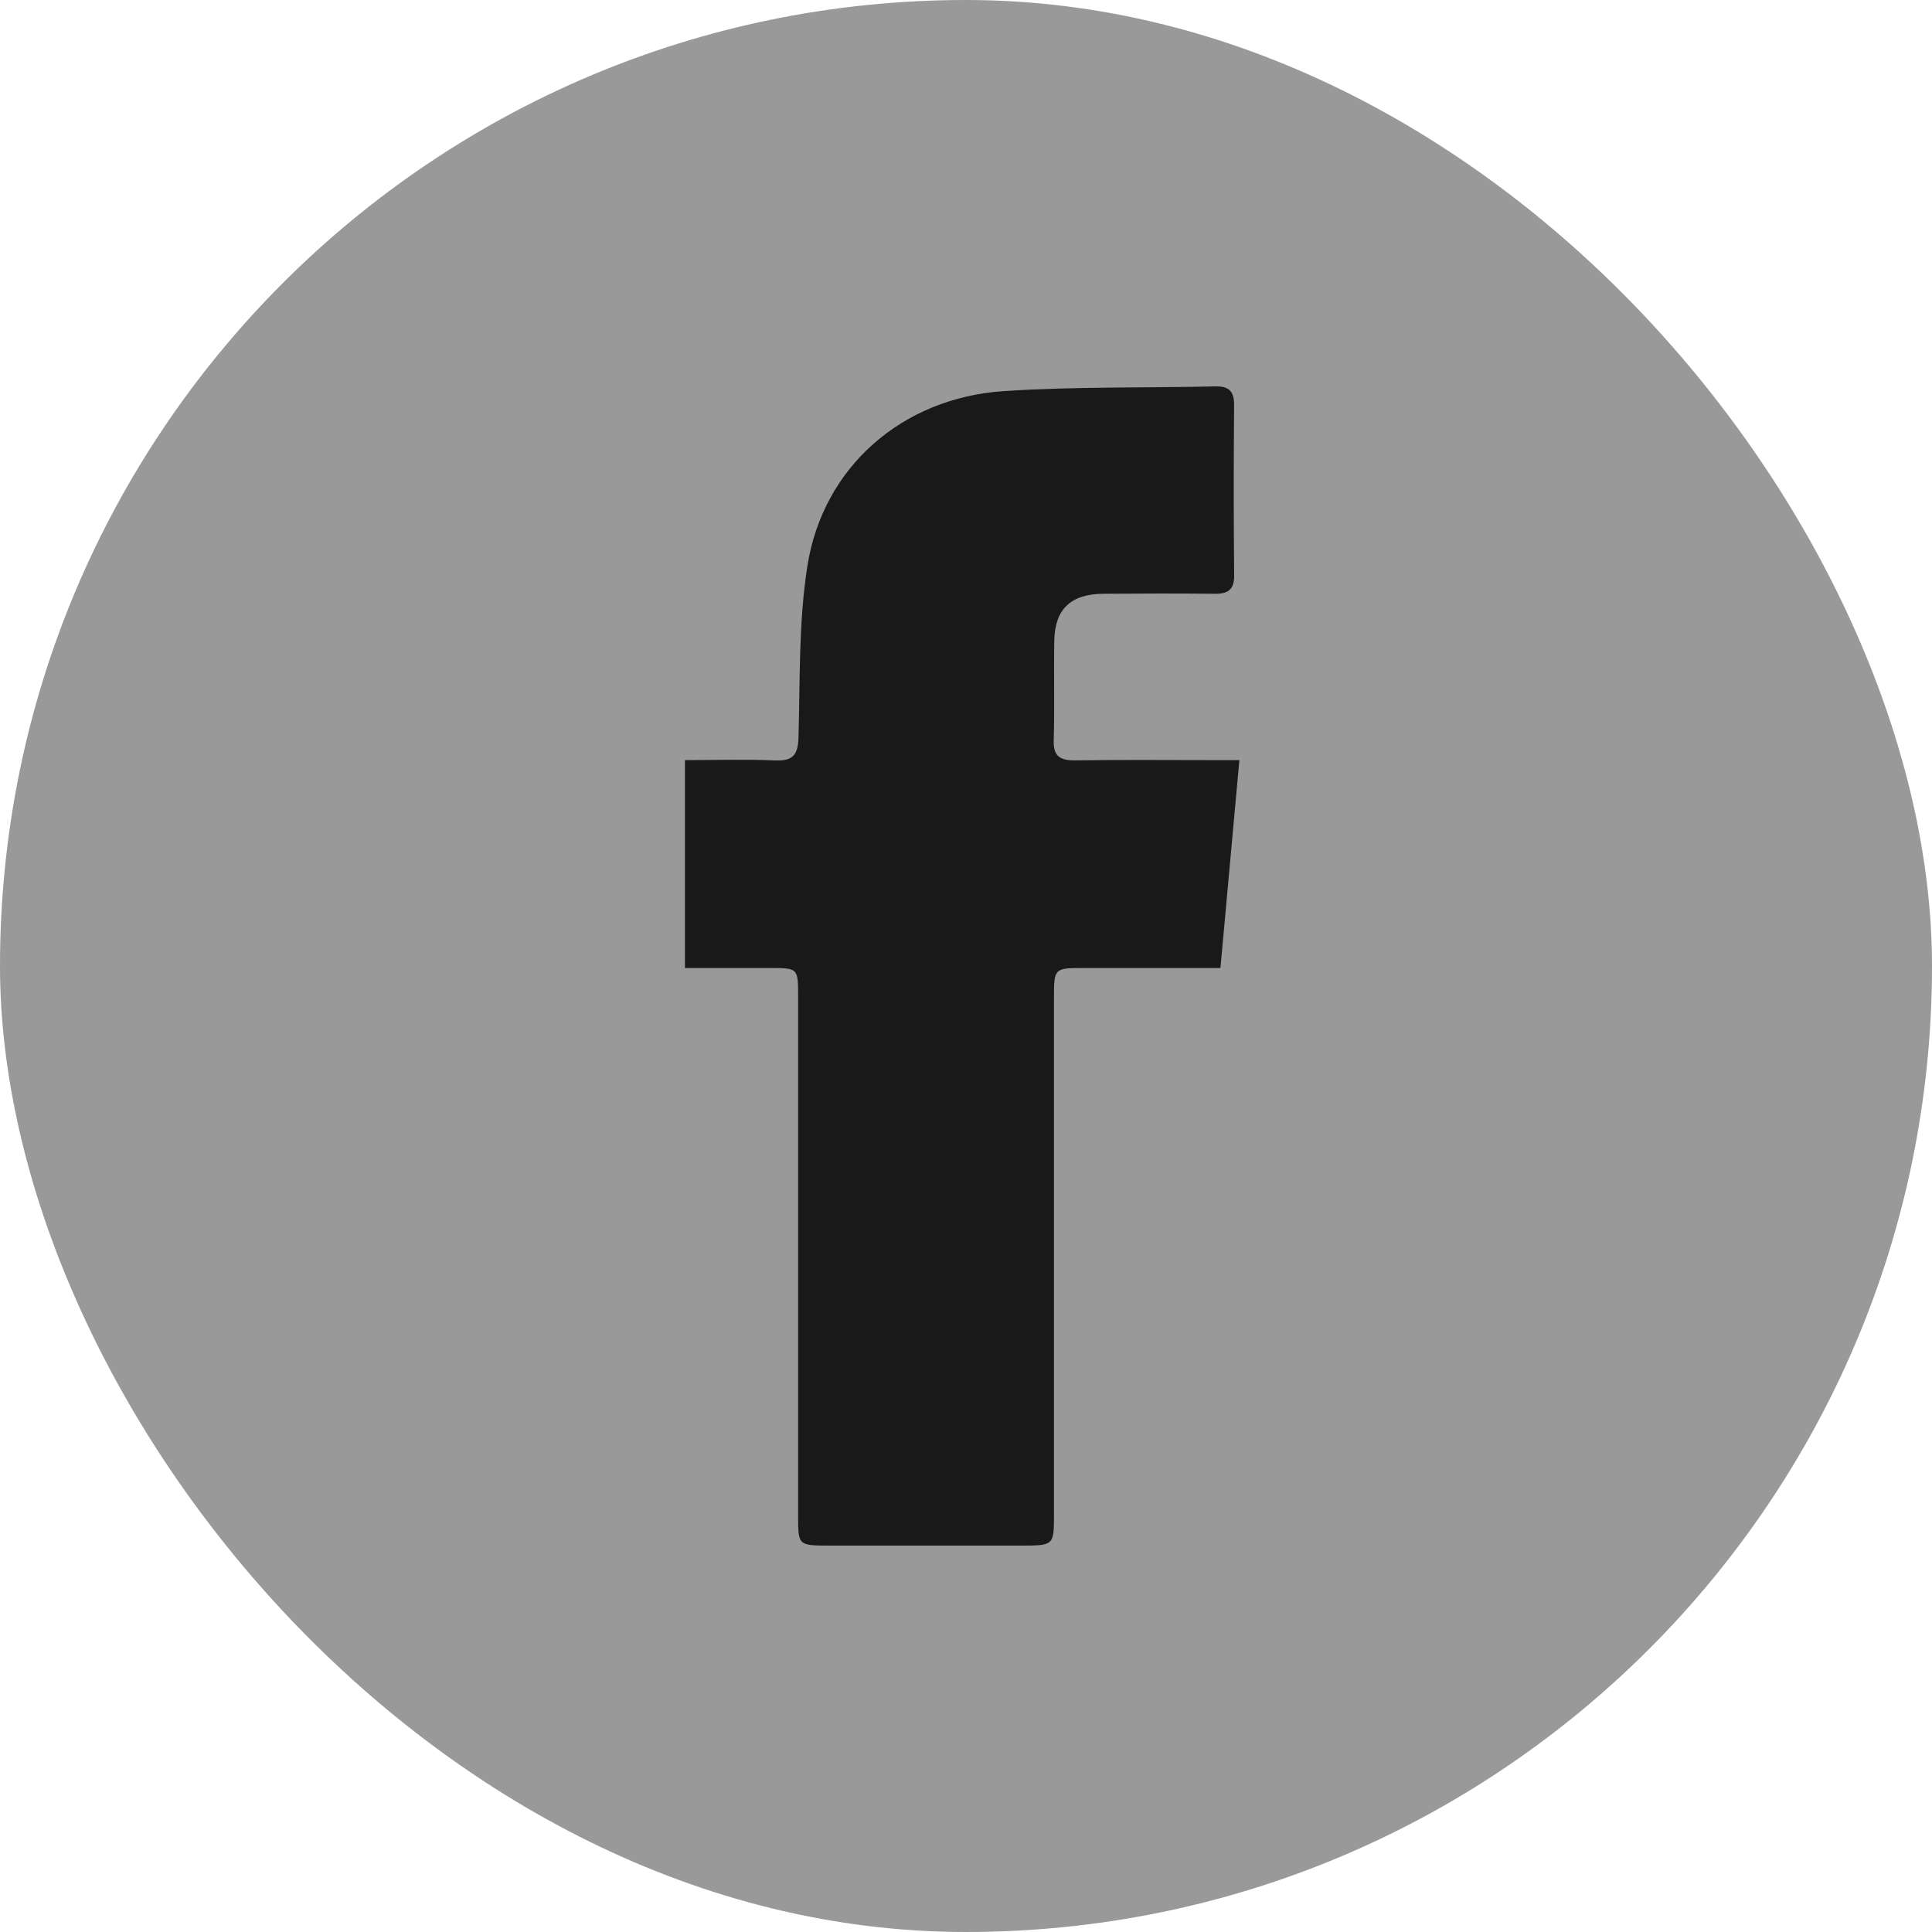
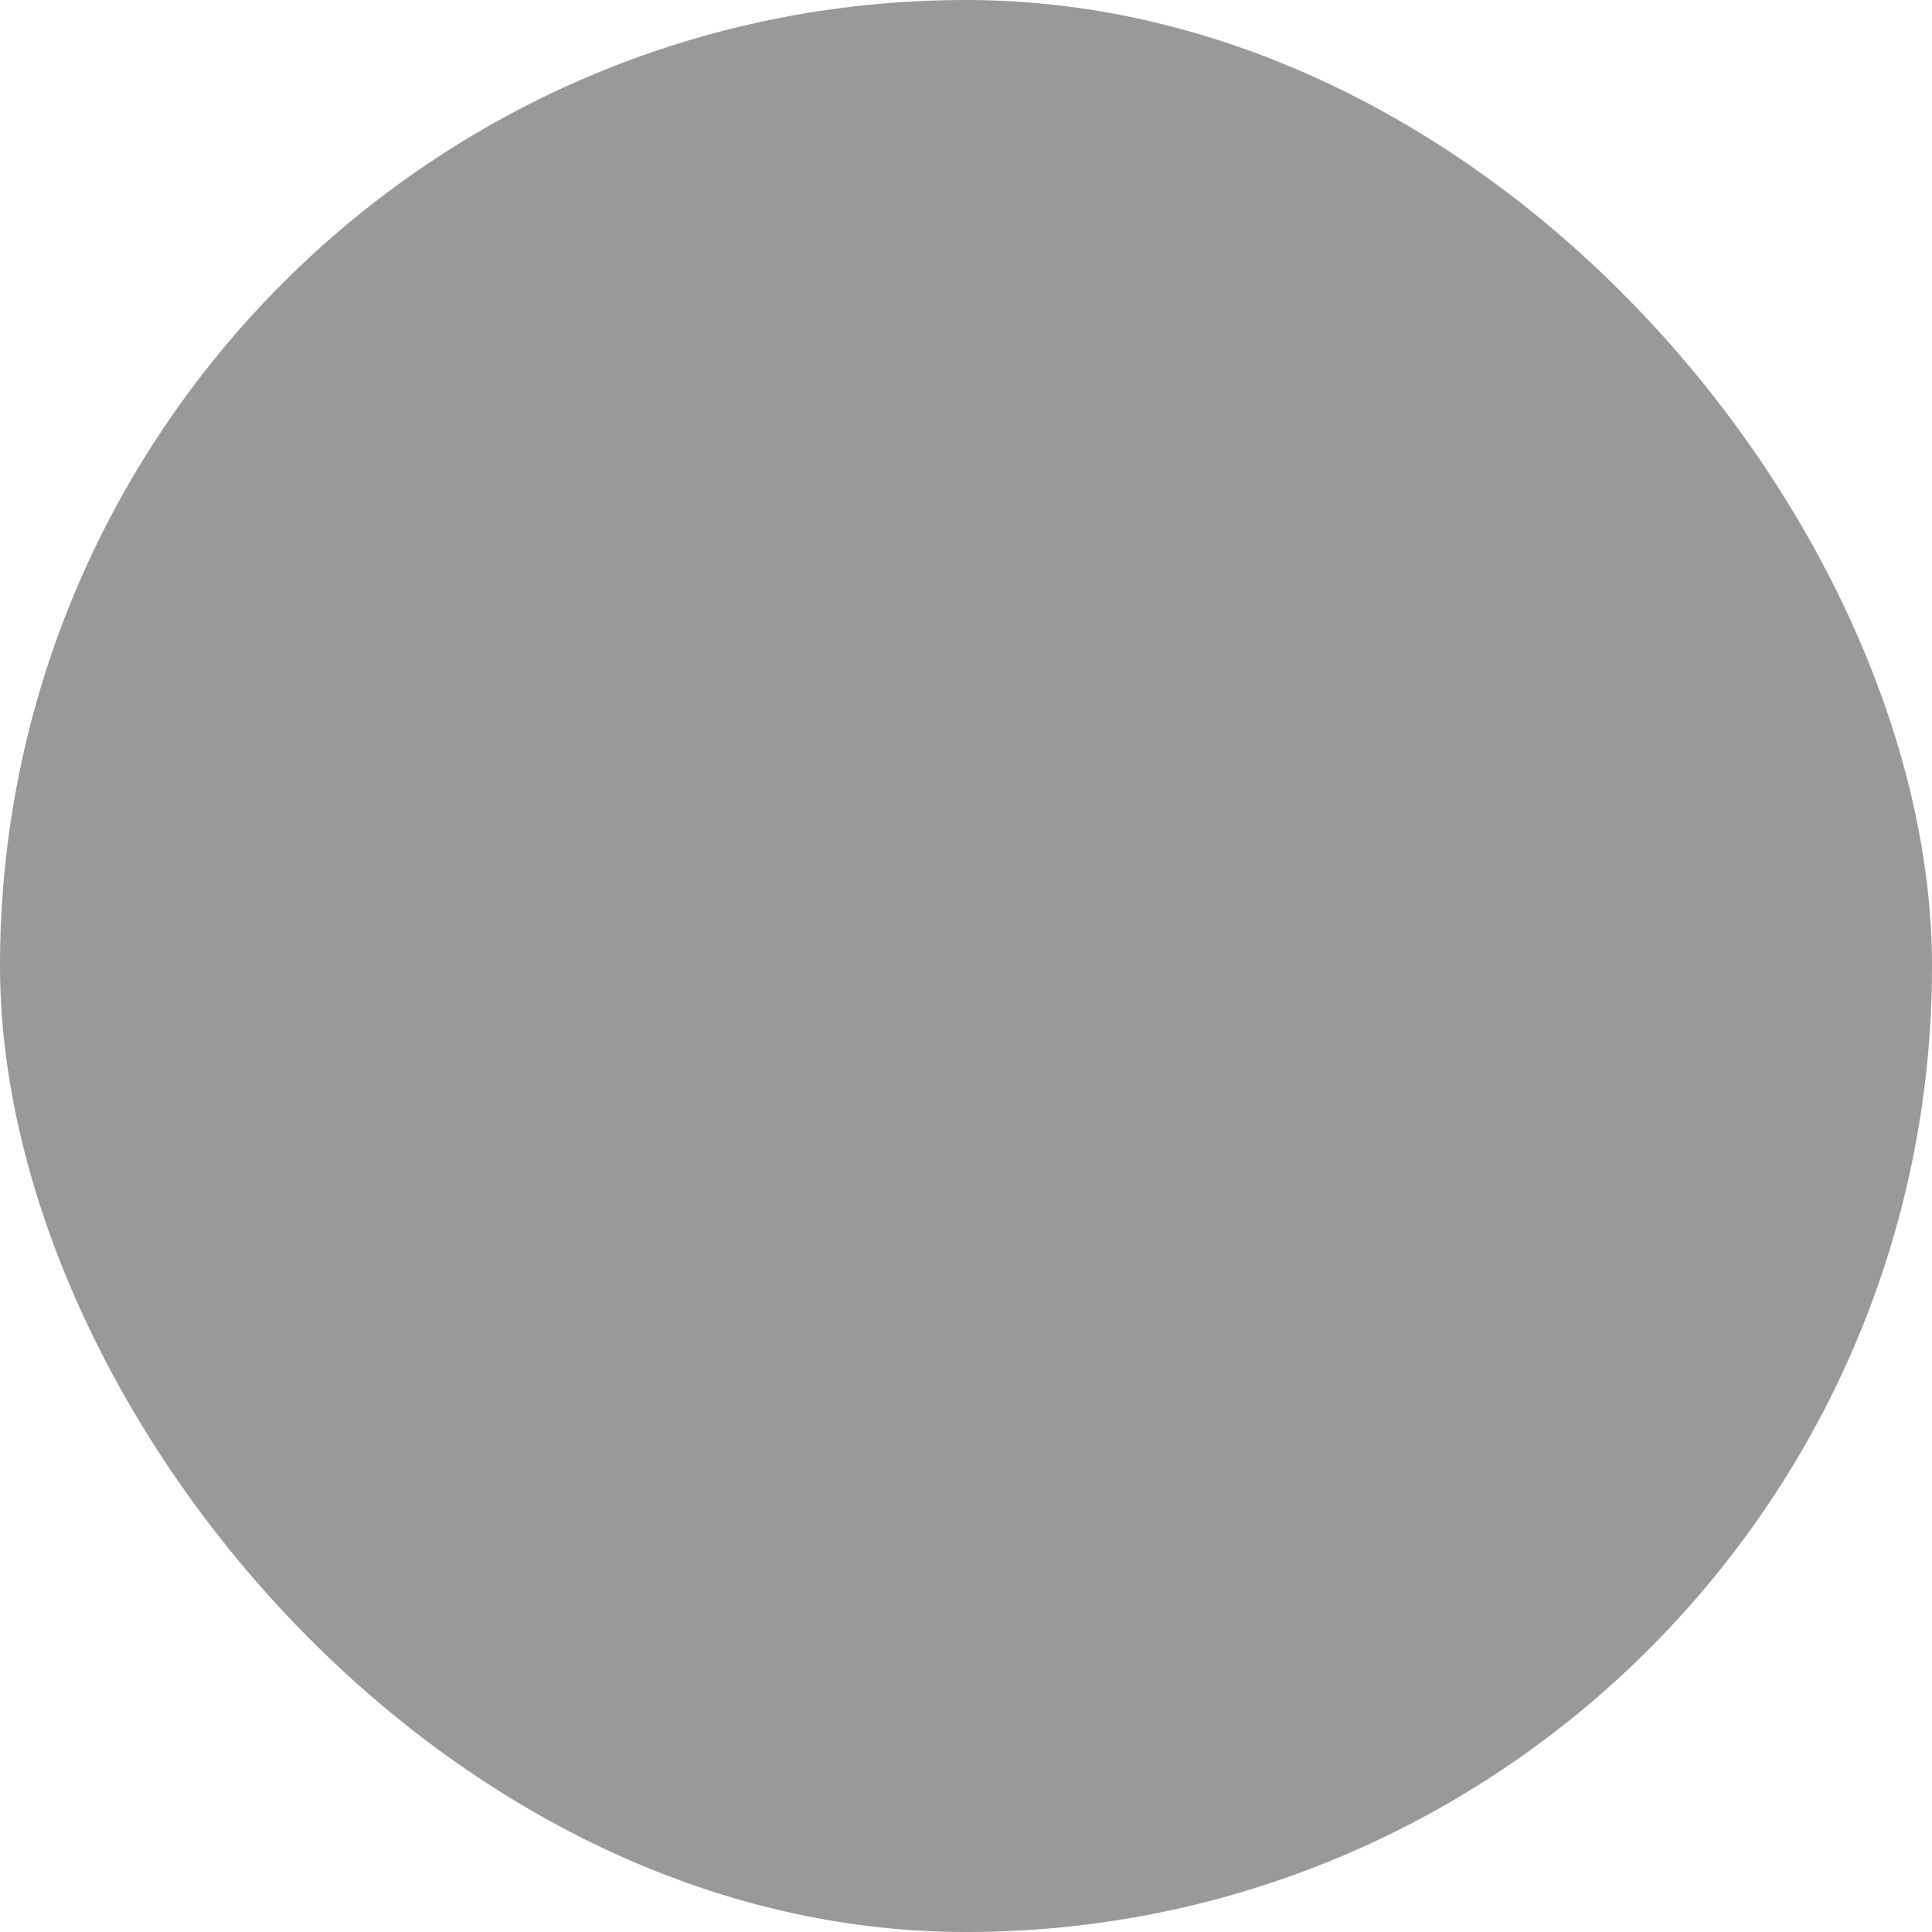
<svg xmlns="http://www.w3.org/2000/svg" width="30" height="30" viewBox="0 0 30 30" fill="none">
  <rect width="30" height="30" rx="15" fill="#999999" />
-   <path fill-rule="evenodd" clip-rule="evenodd" d="M10.636 15.031V11.803C11.114 11.803 11.575 11.788 12.033 11.808C12.322 11.821 12.392 11.712 12.399 11.447C12.424 10.559 12.4 9.662 12.537 8.789C12.778 7.254 14.007 6.178 15.588 6.073C16.68 6.001 17.778 6.025 18.873 6C19.096 5.995 19.165 6.088 19.163 6.296C19.156 7.176 19.155 8.055 19.164 8.935C19.166 9.154 19.072 9.223 18.861 9.22C18.285 9.214 17.708 9.216 17.131 9.22C16.629 9.224 16.38 9.458 16.371 9.945C16.361 10.461 16.377 10.979 16.362 11.495C16.354 11.751 16.467 11.811 16.707 11.807C17.407 11.796 18.108 11.803 18.809 11.803H19.245C19.146 12.893 19.05 13.943 18.951 15.031C18.224 15.031 17.537 15.031 16.85 15.031C16.367 15.031 16.366 15.031 16.366 15.496C16.366 18.168 16.366 20.839 16.366 23.51C16.366 23.999 16.364 23.999 15.855 24C14.86 24 13.865 24 12.87 24C12.398 23.999 12.393 23.996 12.393 23.544C12.392 20.851 12.393 18.158 12.393 15.464C12.393 15.032 12.391 15.031 11.944 15.031C11.517 15.031 11.09 15.031 10.636 15.031Z" fill="#191919" />
</svg>